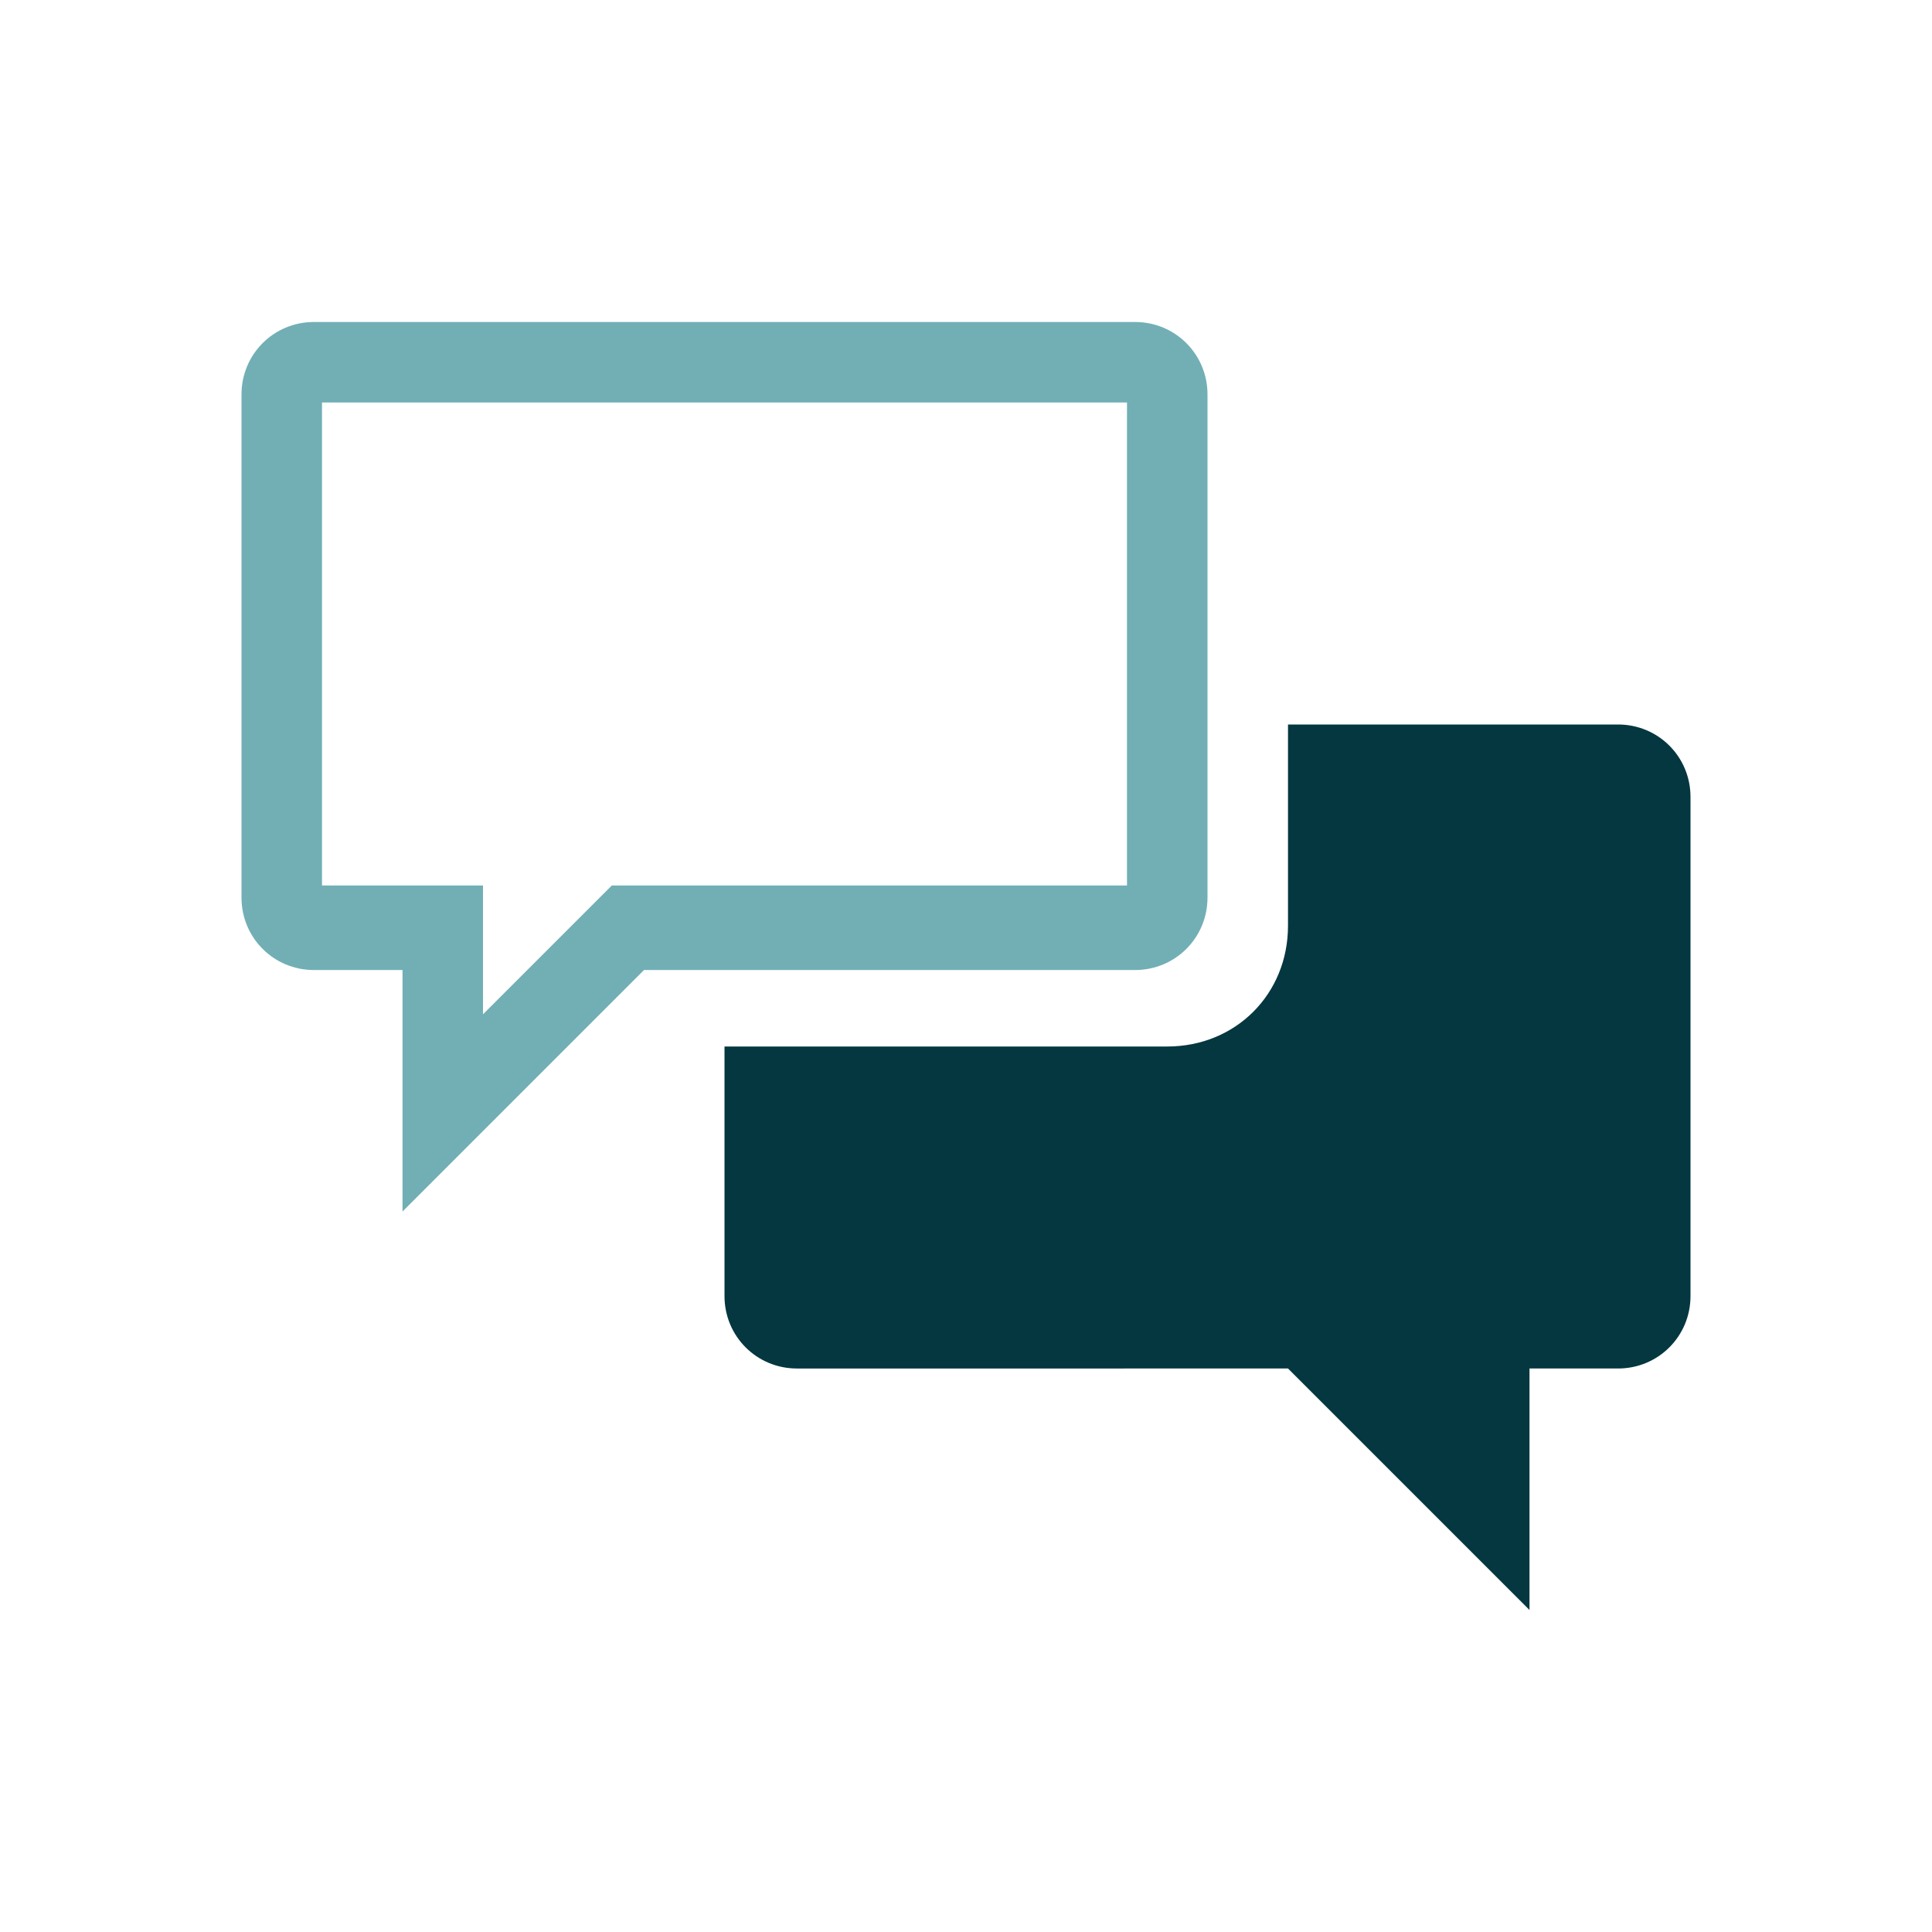
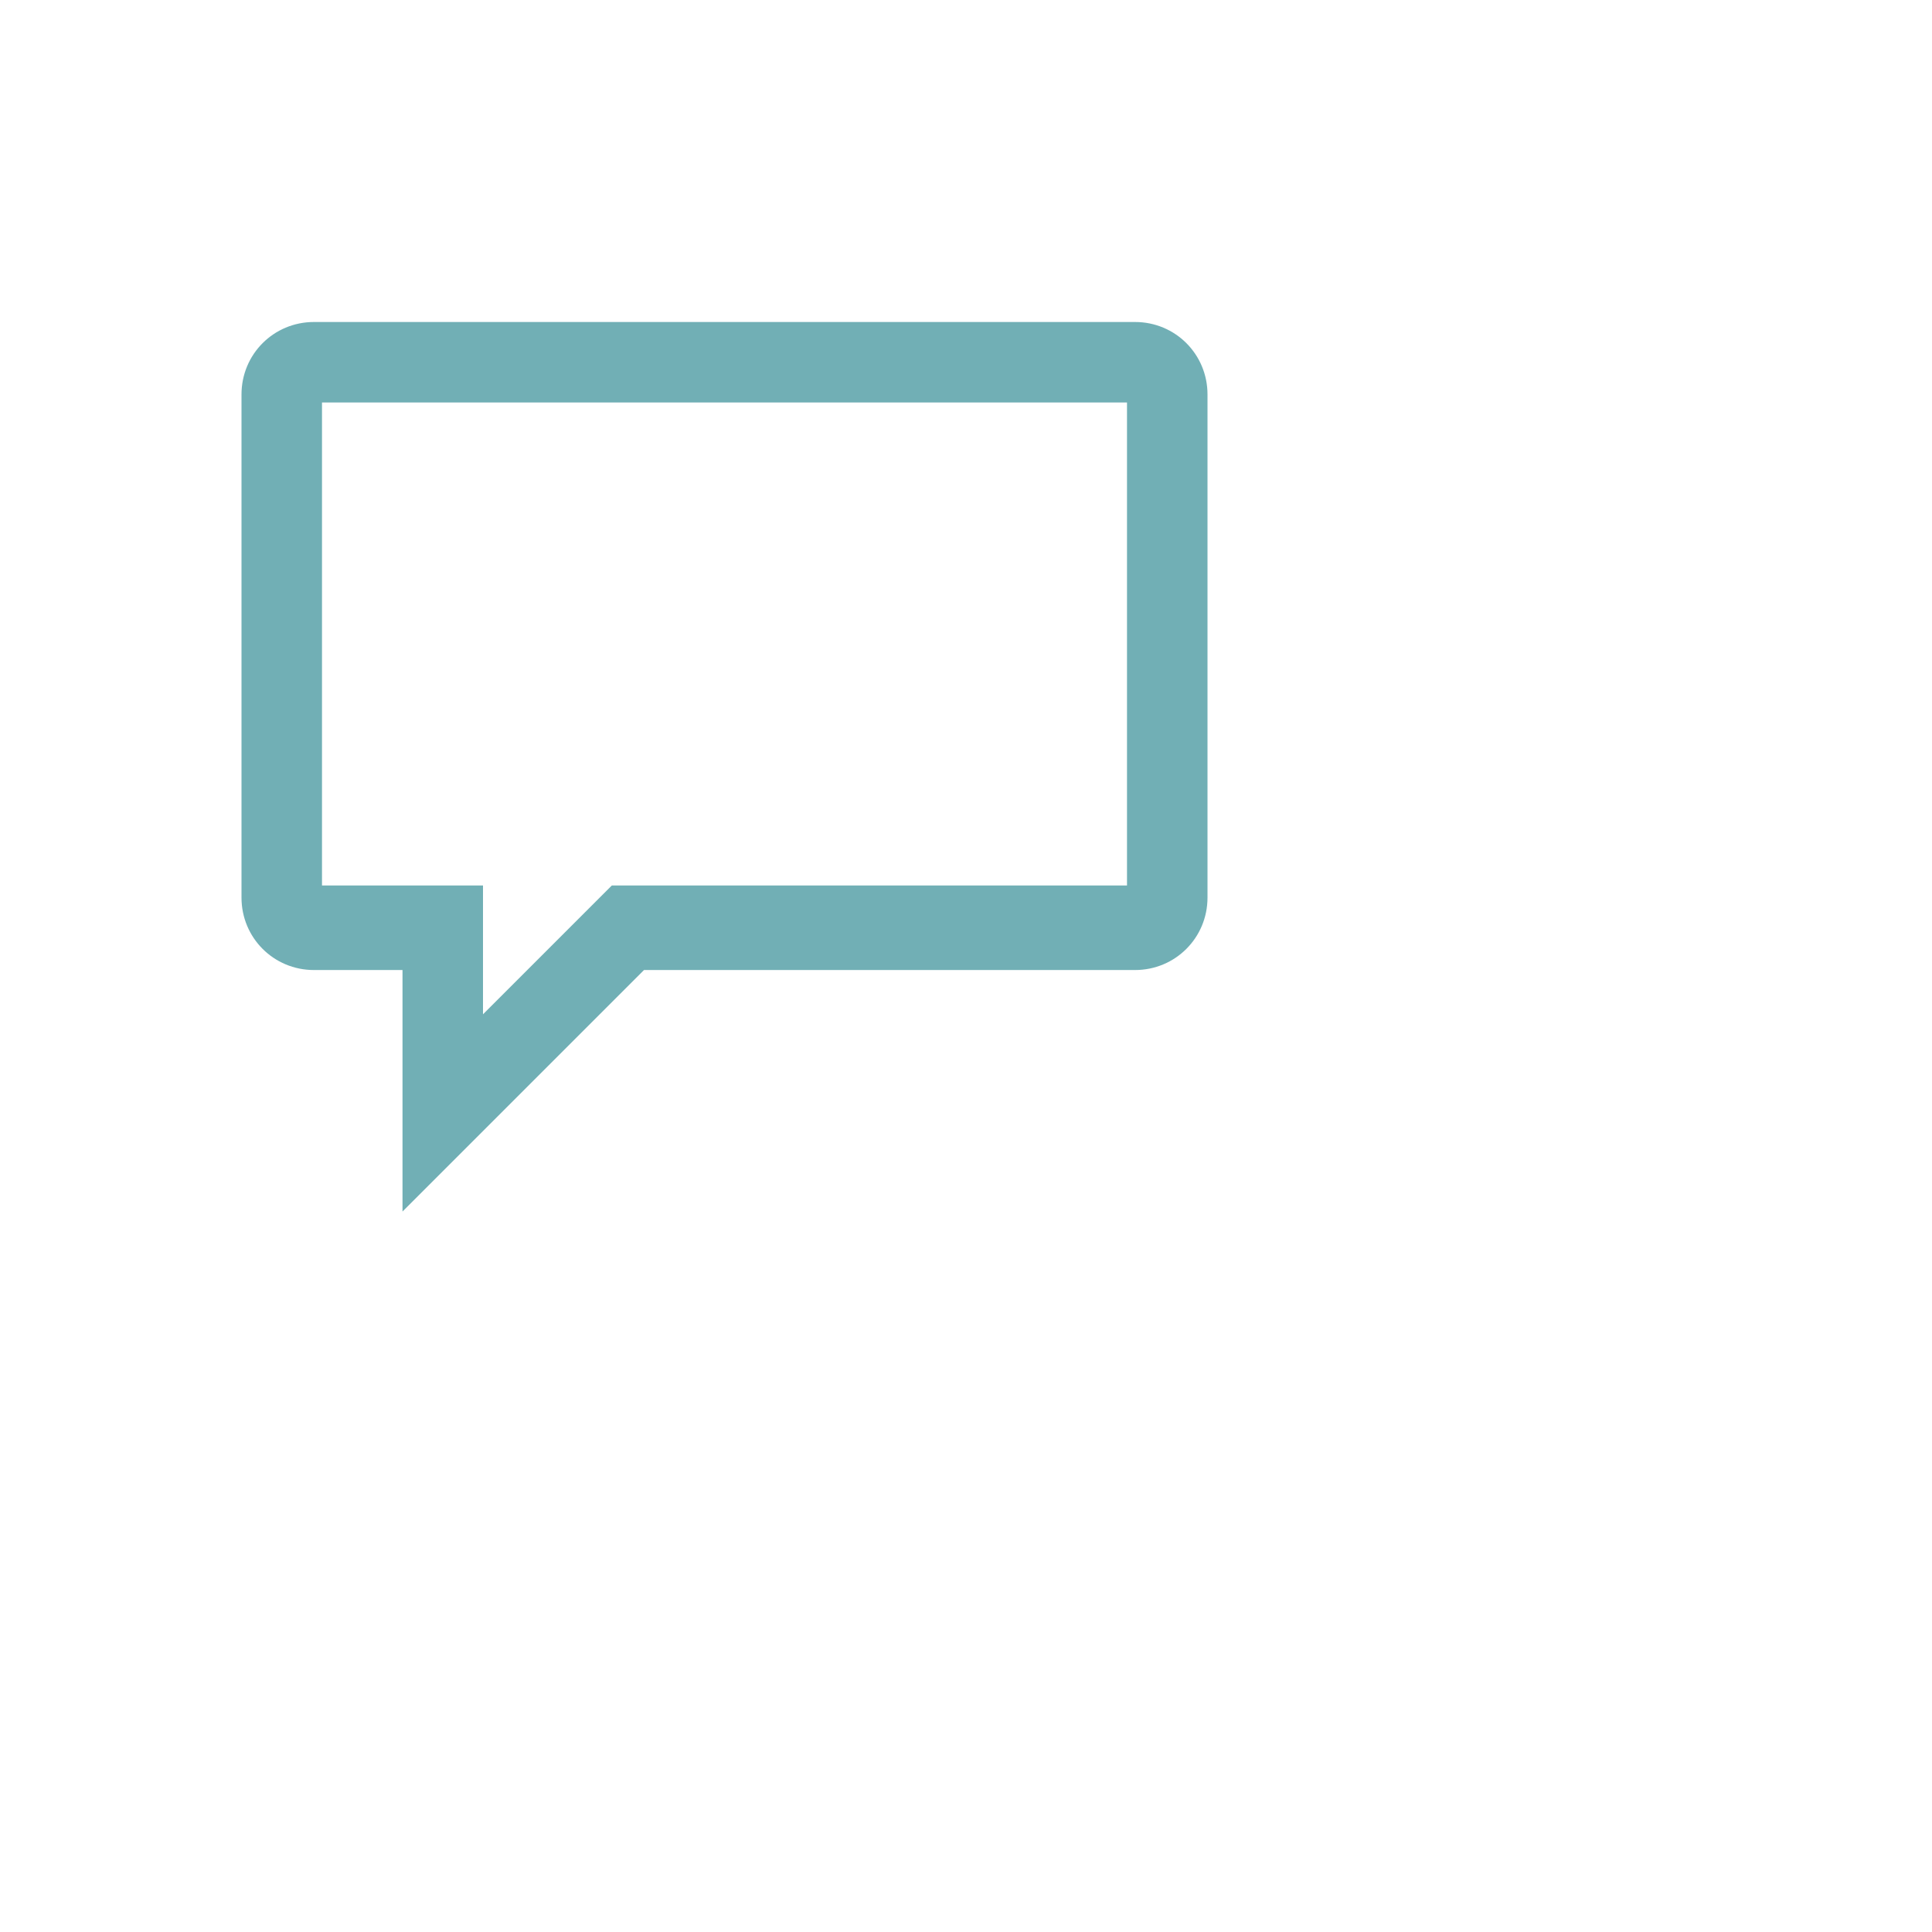
<svg xmlns="http://www.w3.org/2000/svg" viewBox="0 0 48 48" fill="#71AFB5">
  <path d="M28 10v12H15.2l-.6.6-2.6 2.6V22H8V10h20m.2-2H7.8C6.8 8 6 8.8 6 9.8v12.5c0 1 .8 1.8 1.8 1.8H10v6l6-6h12.2c1 0 1.8-.8 1.8-1.8V9.8c0-1-.8-1.8-1.8-1.8z" />
-   <path d="M40.2 18H32v5c0 1.7-1.3 3-3 3H18v6.2c0 1 .8 1.8 1.8 1.8H32l6 6v-6h2.2c1 0 1.8-.8 1.8-1.8V19.8c0-1-.8-1.8-1.8-1.8z" fill="#043740" />
</svg>